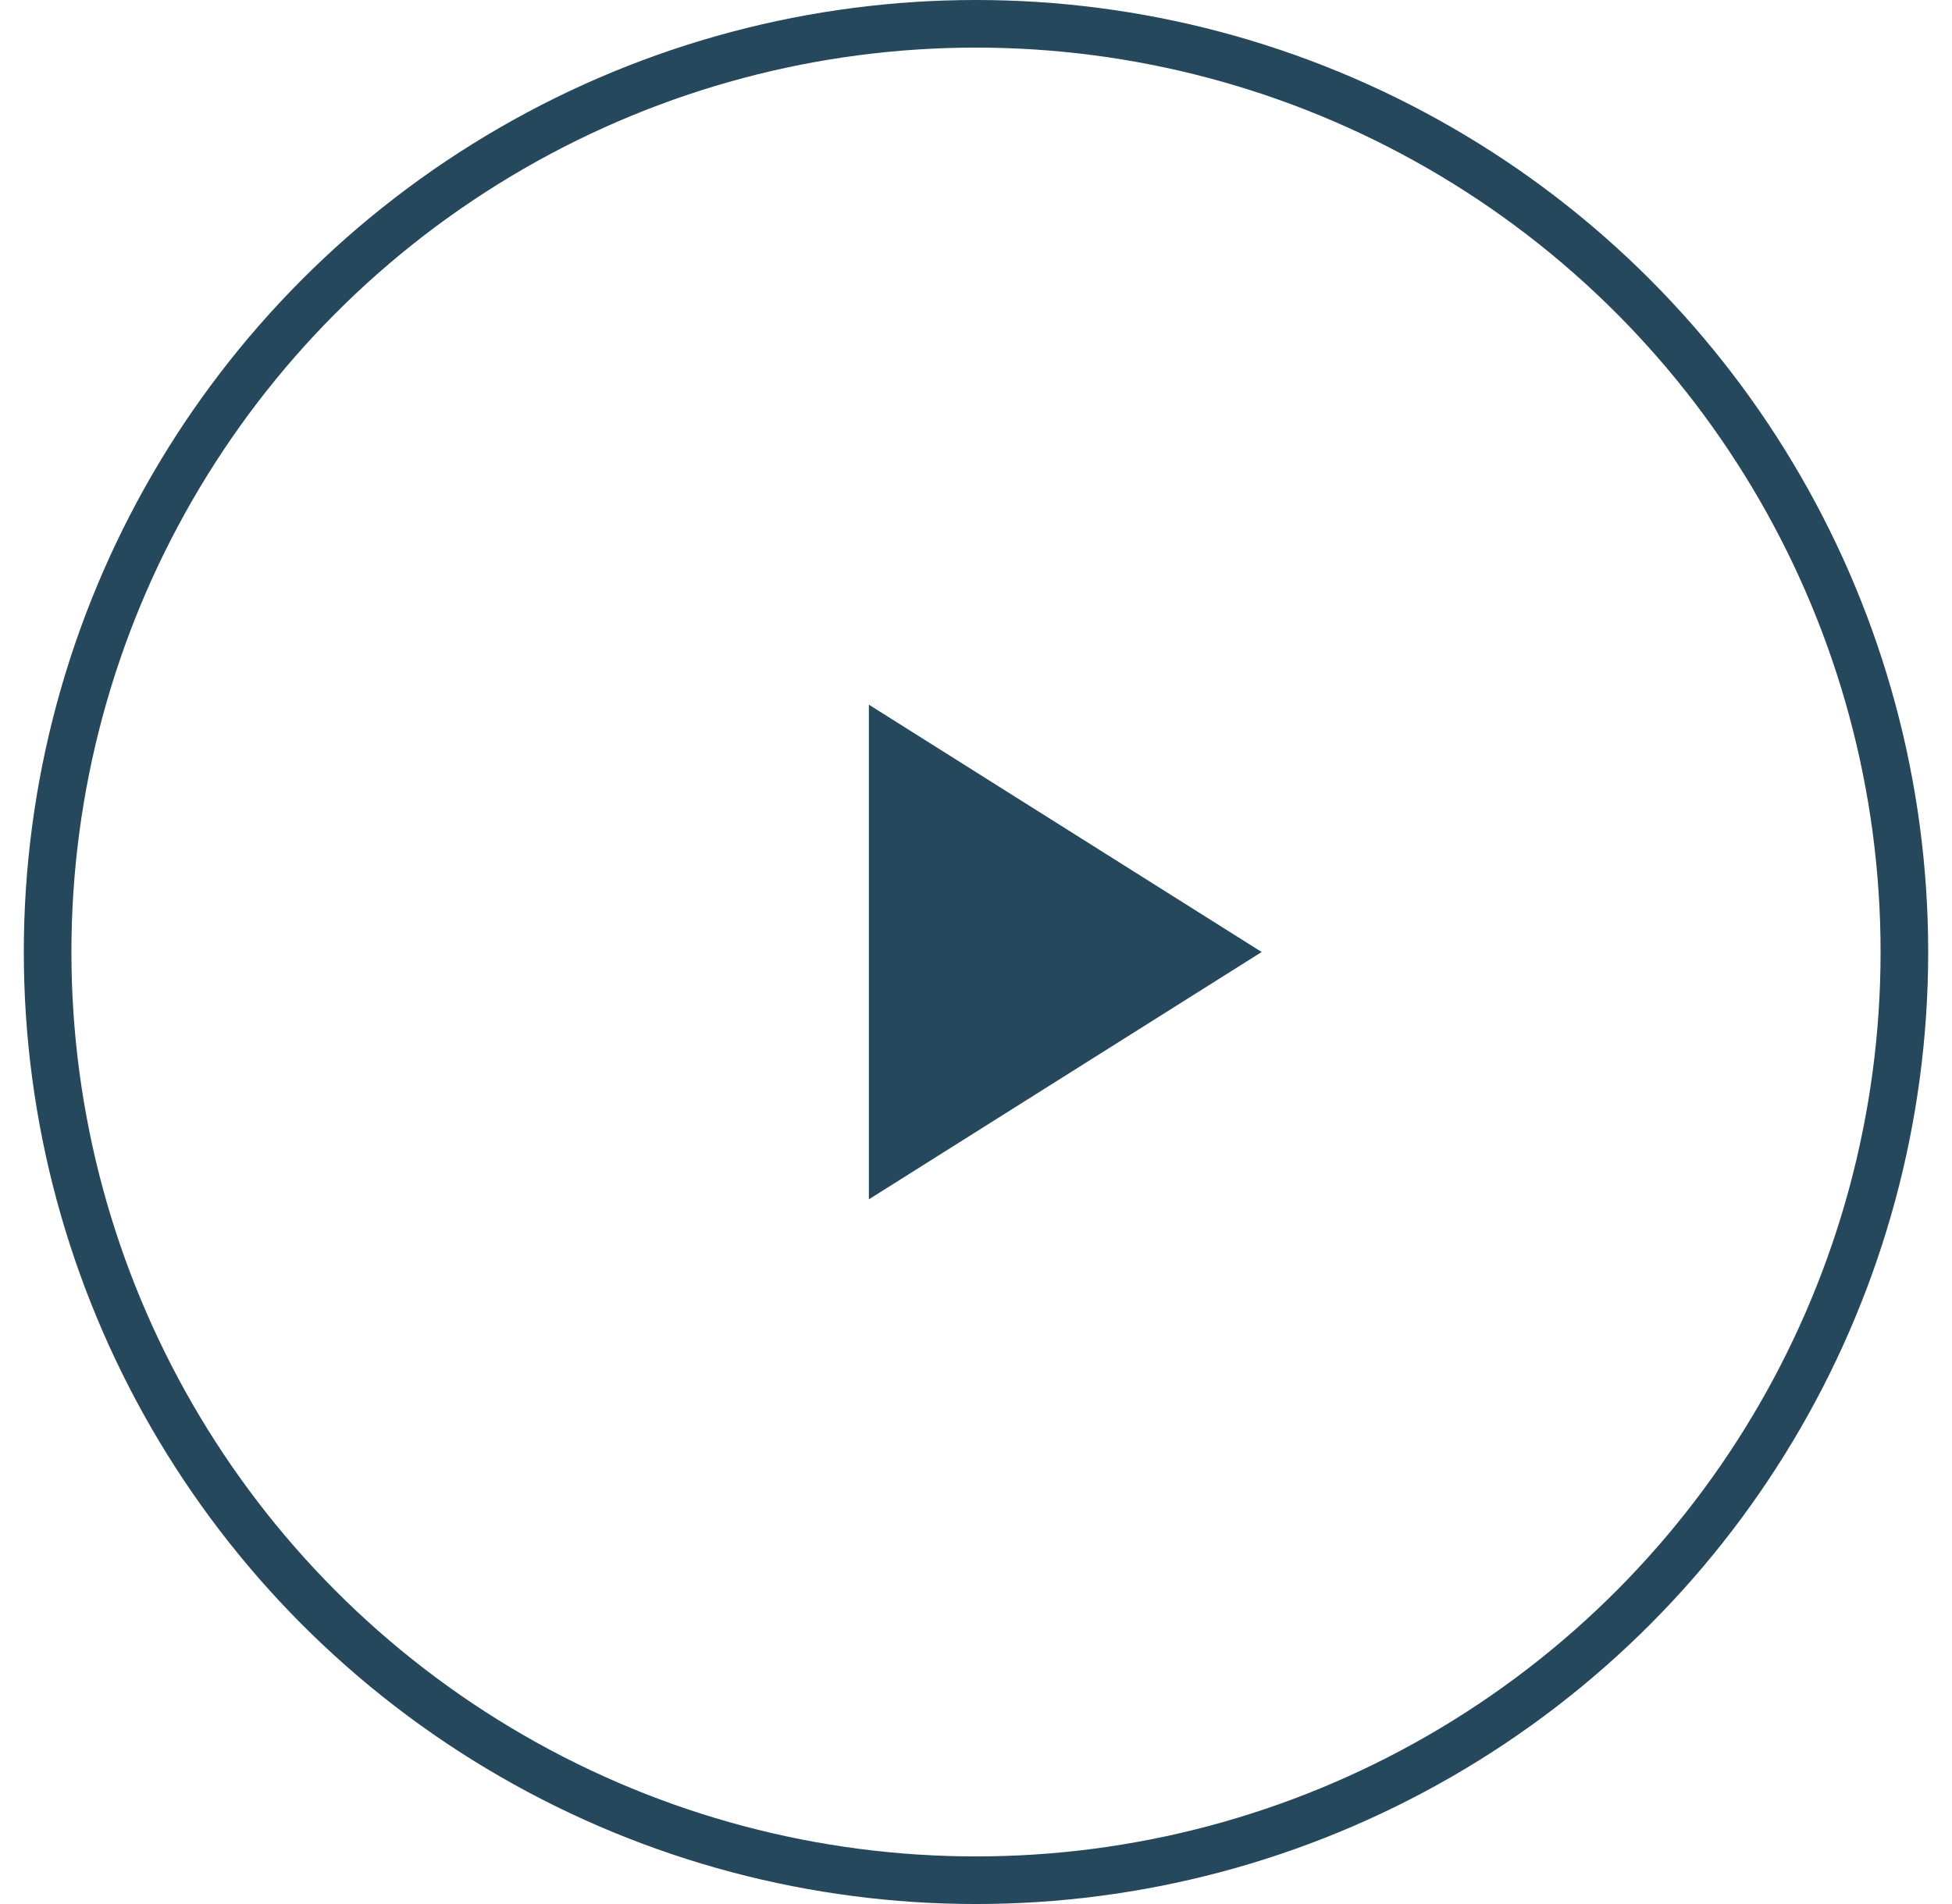
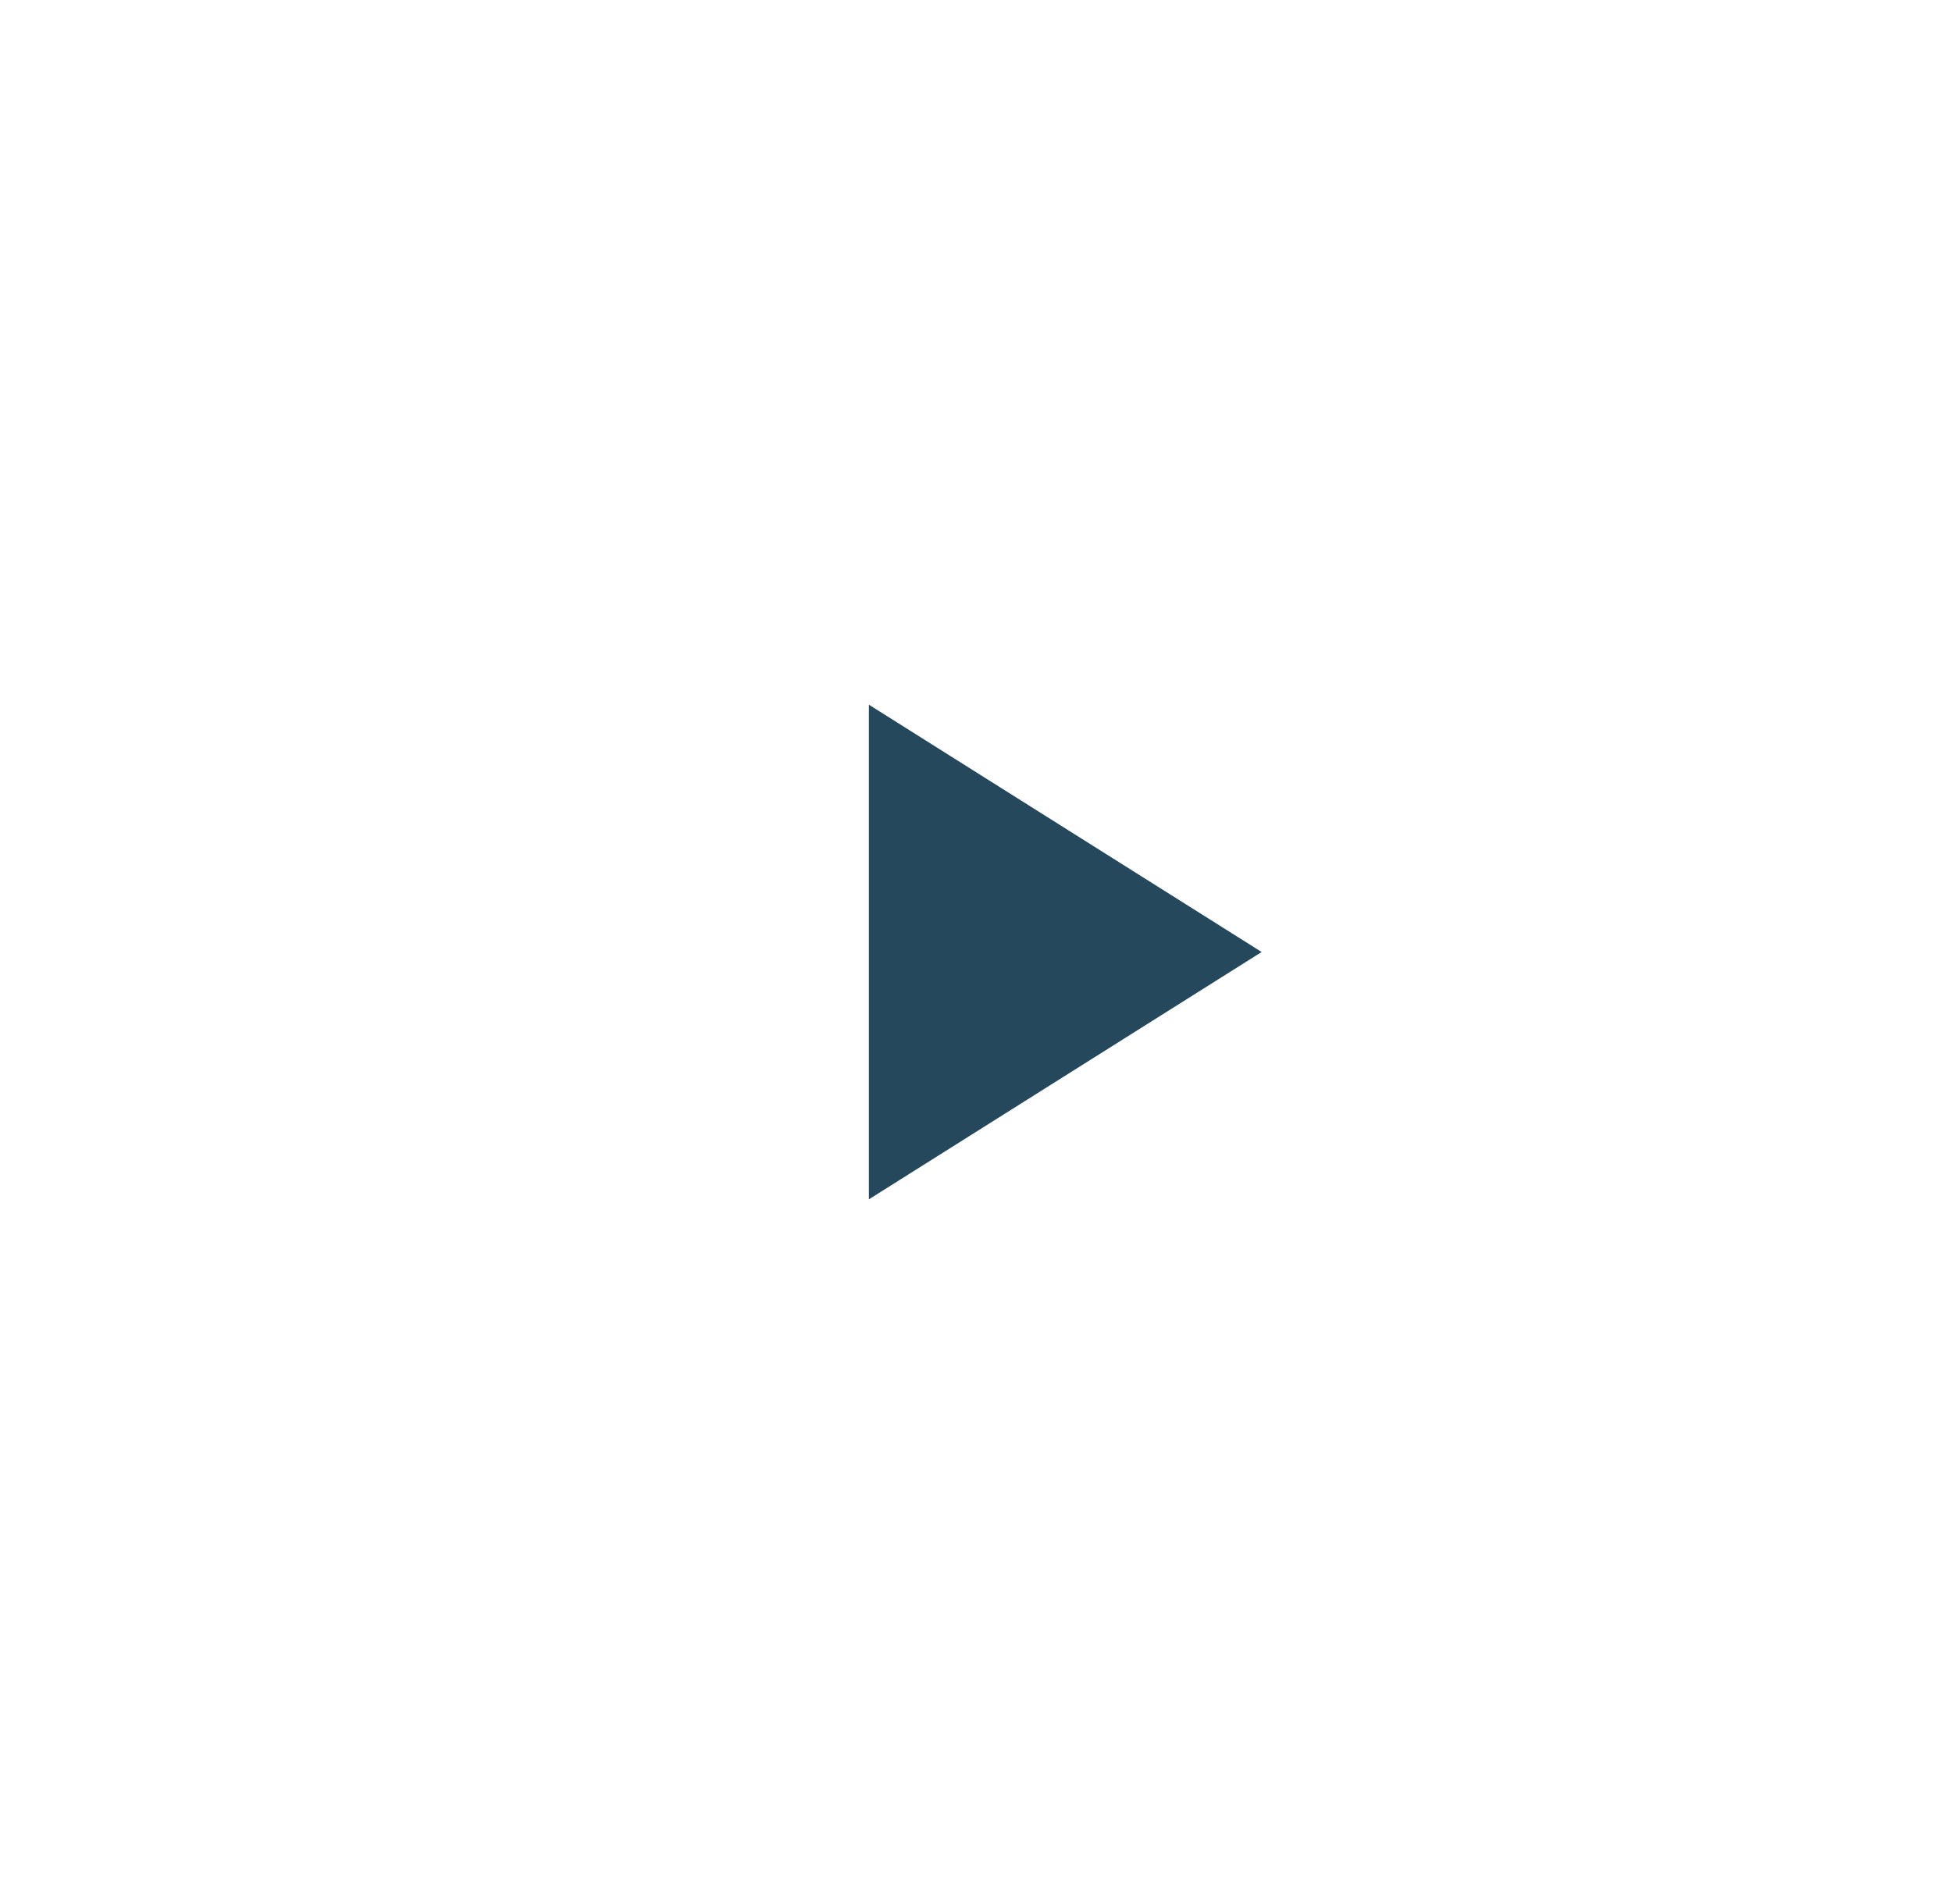
<svg xmlns="http://www.w3.org/2000/svg" width="41" height="40" viewBox="0 0 41 40" fill="none">
-   <path d="M26.5 20L18.25 25.196L18.25 14.804L26.5 20Z" fill="#26485D" />
-   <circle cx="20.5" cy="20" r="19.5" stroke="#26485D" />
+   <path d="M26.5 20L18.25 25.196L18.25 14.804Z" fill="#26485D" />
</svg>